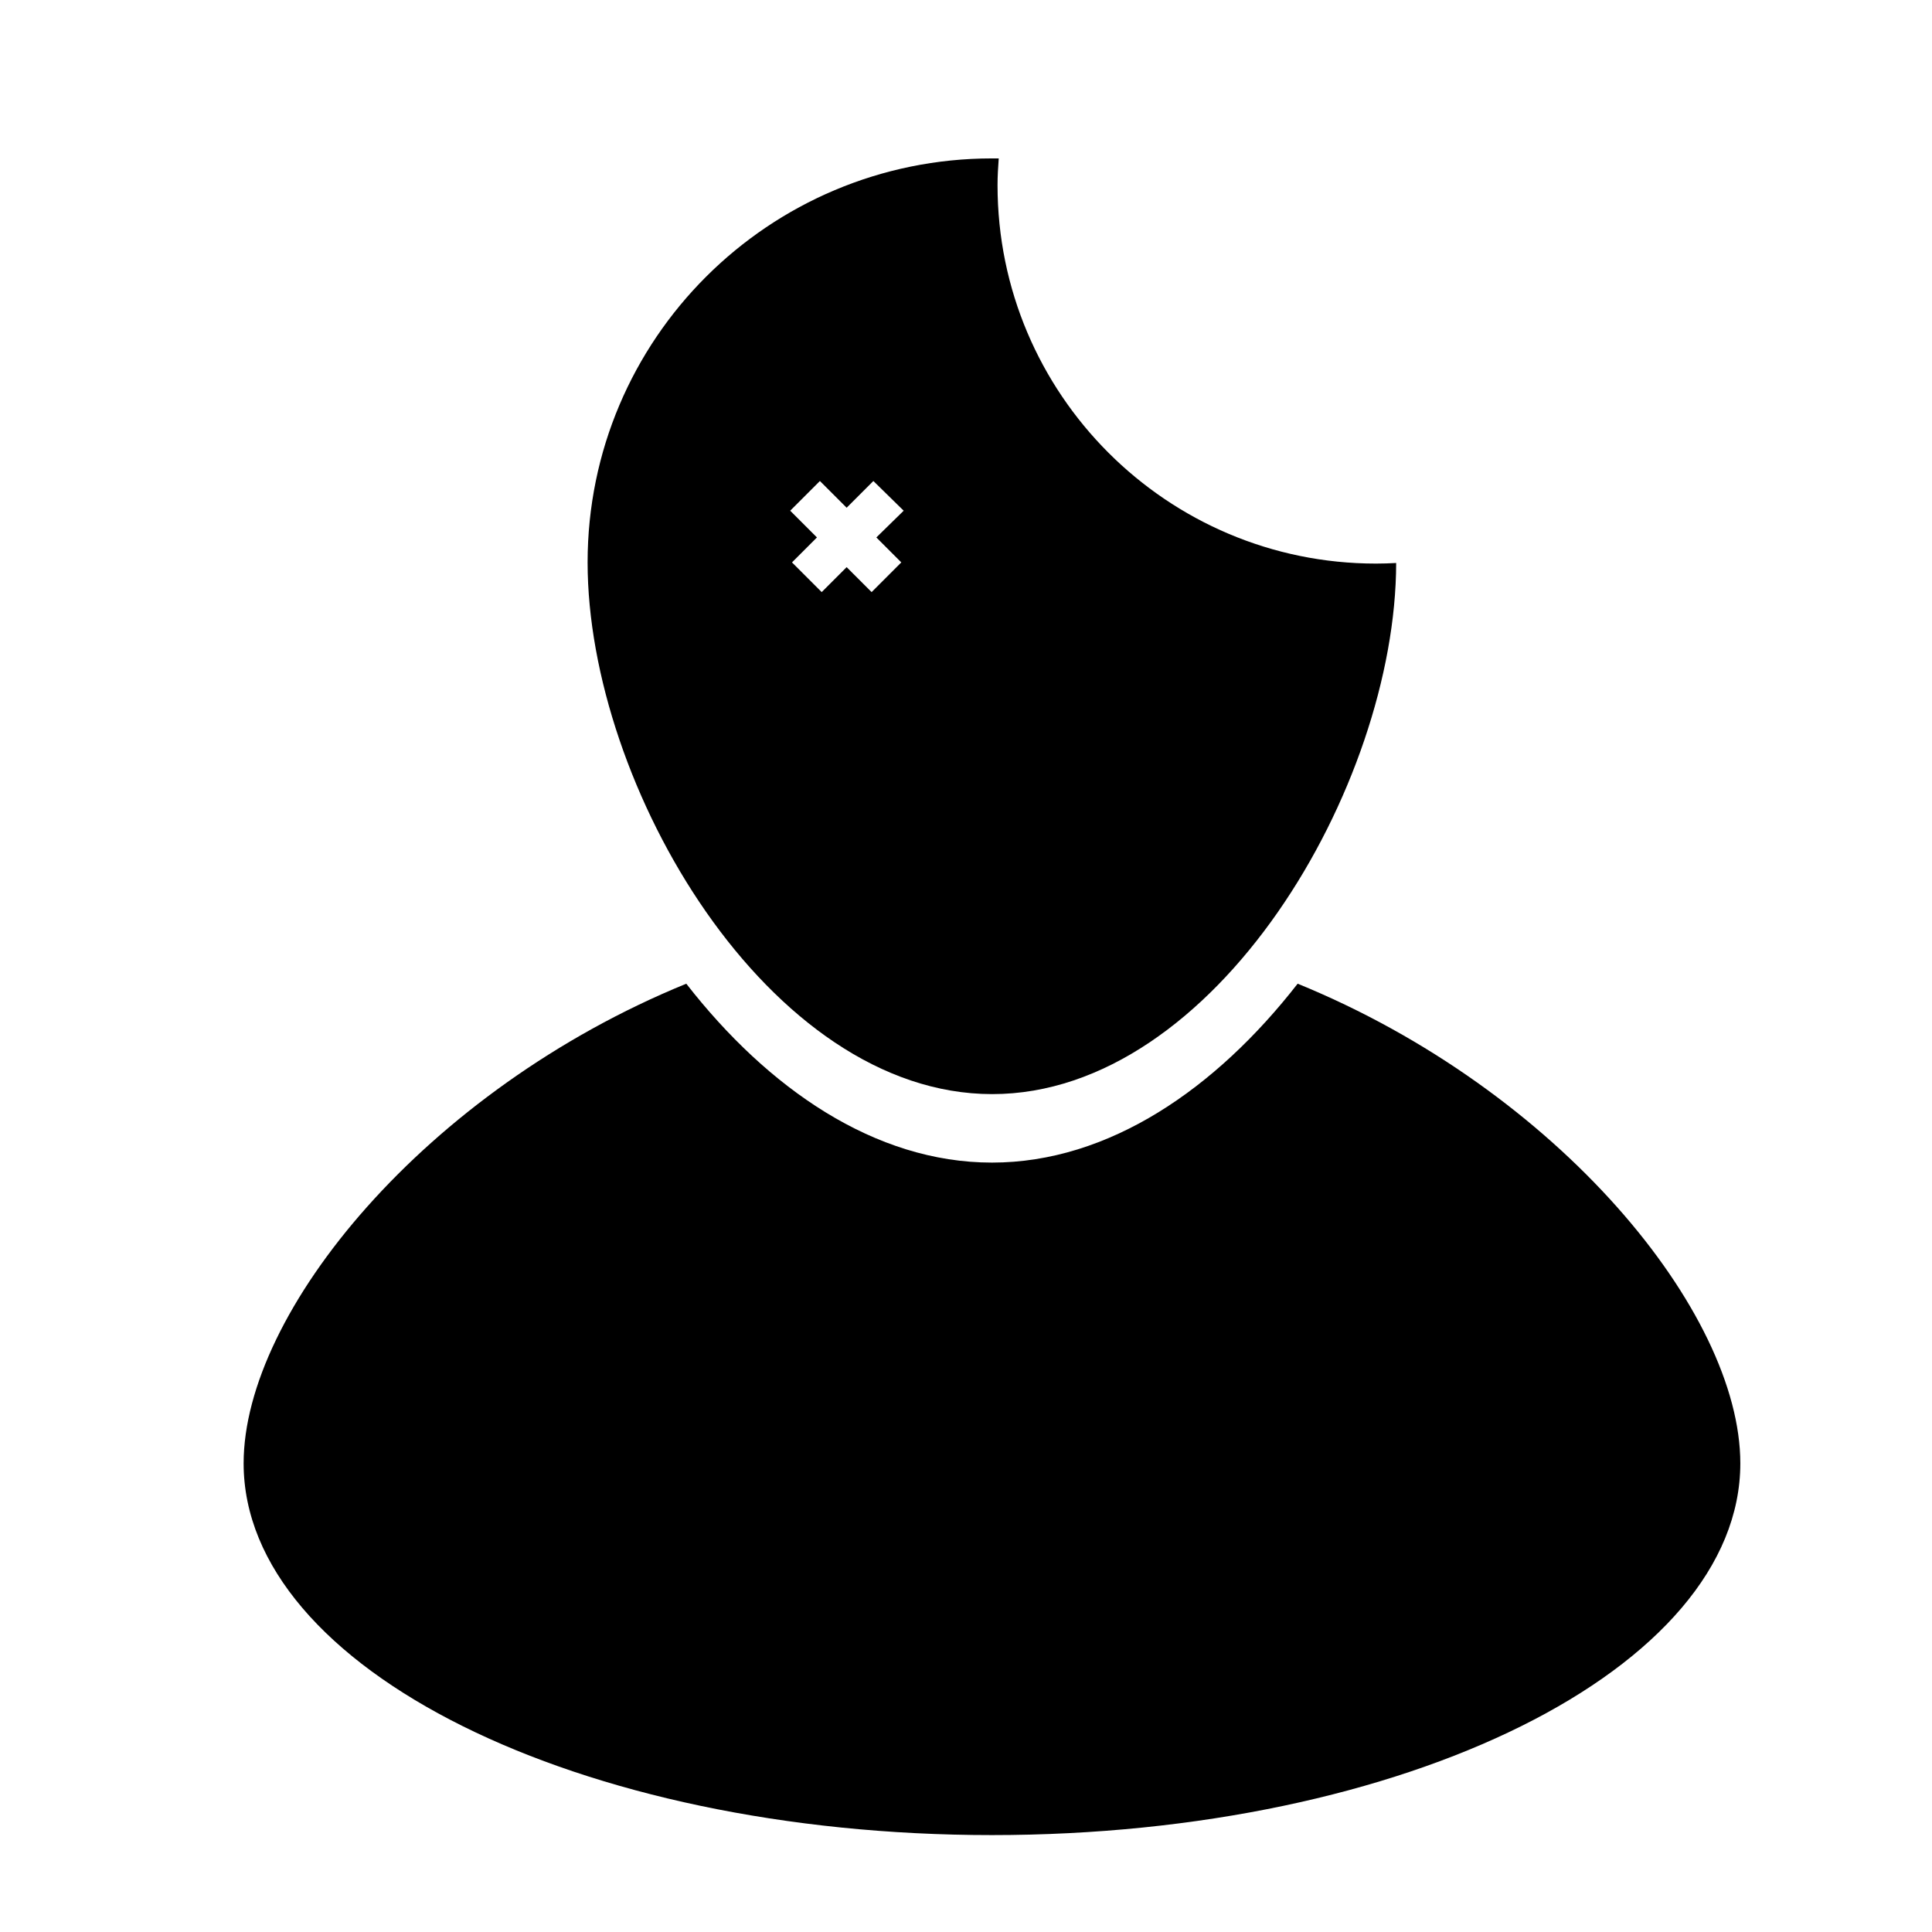
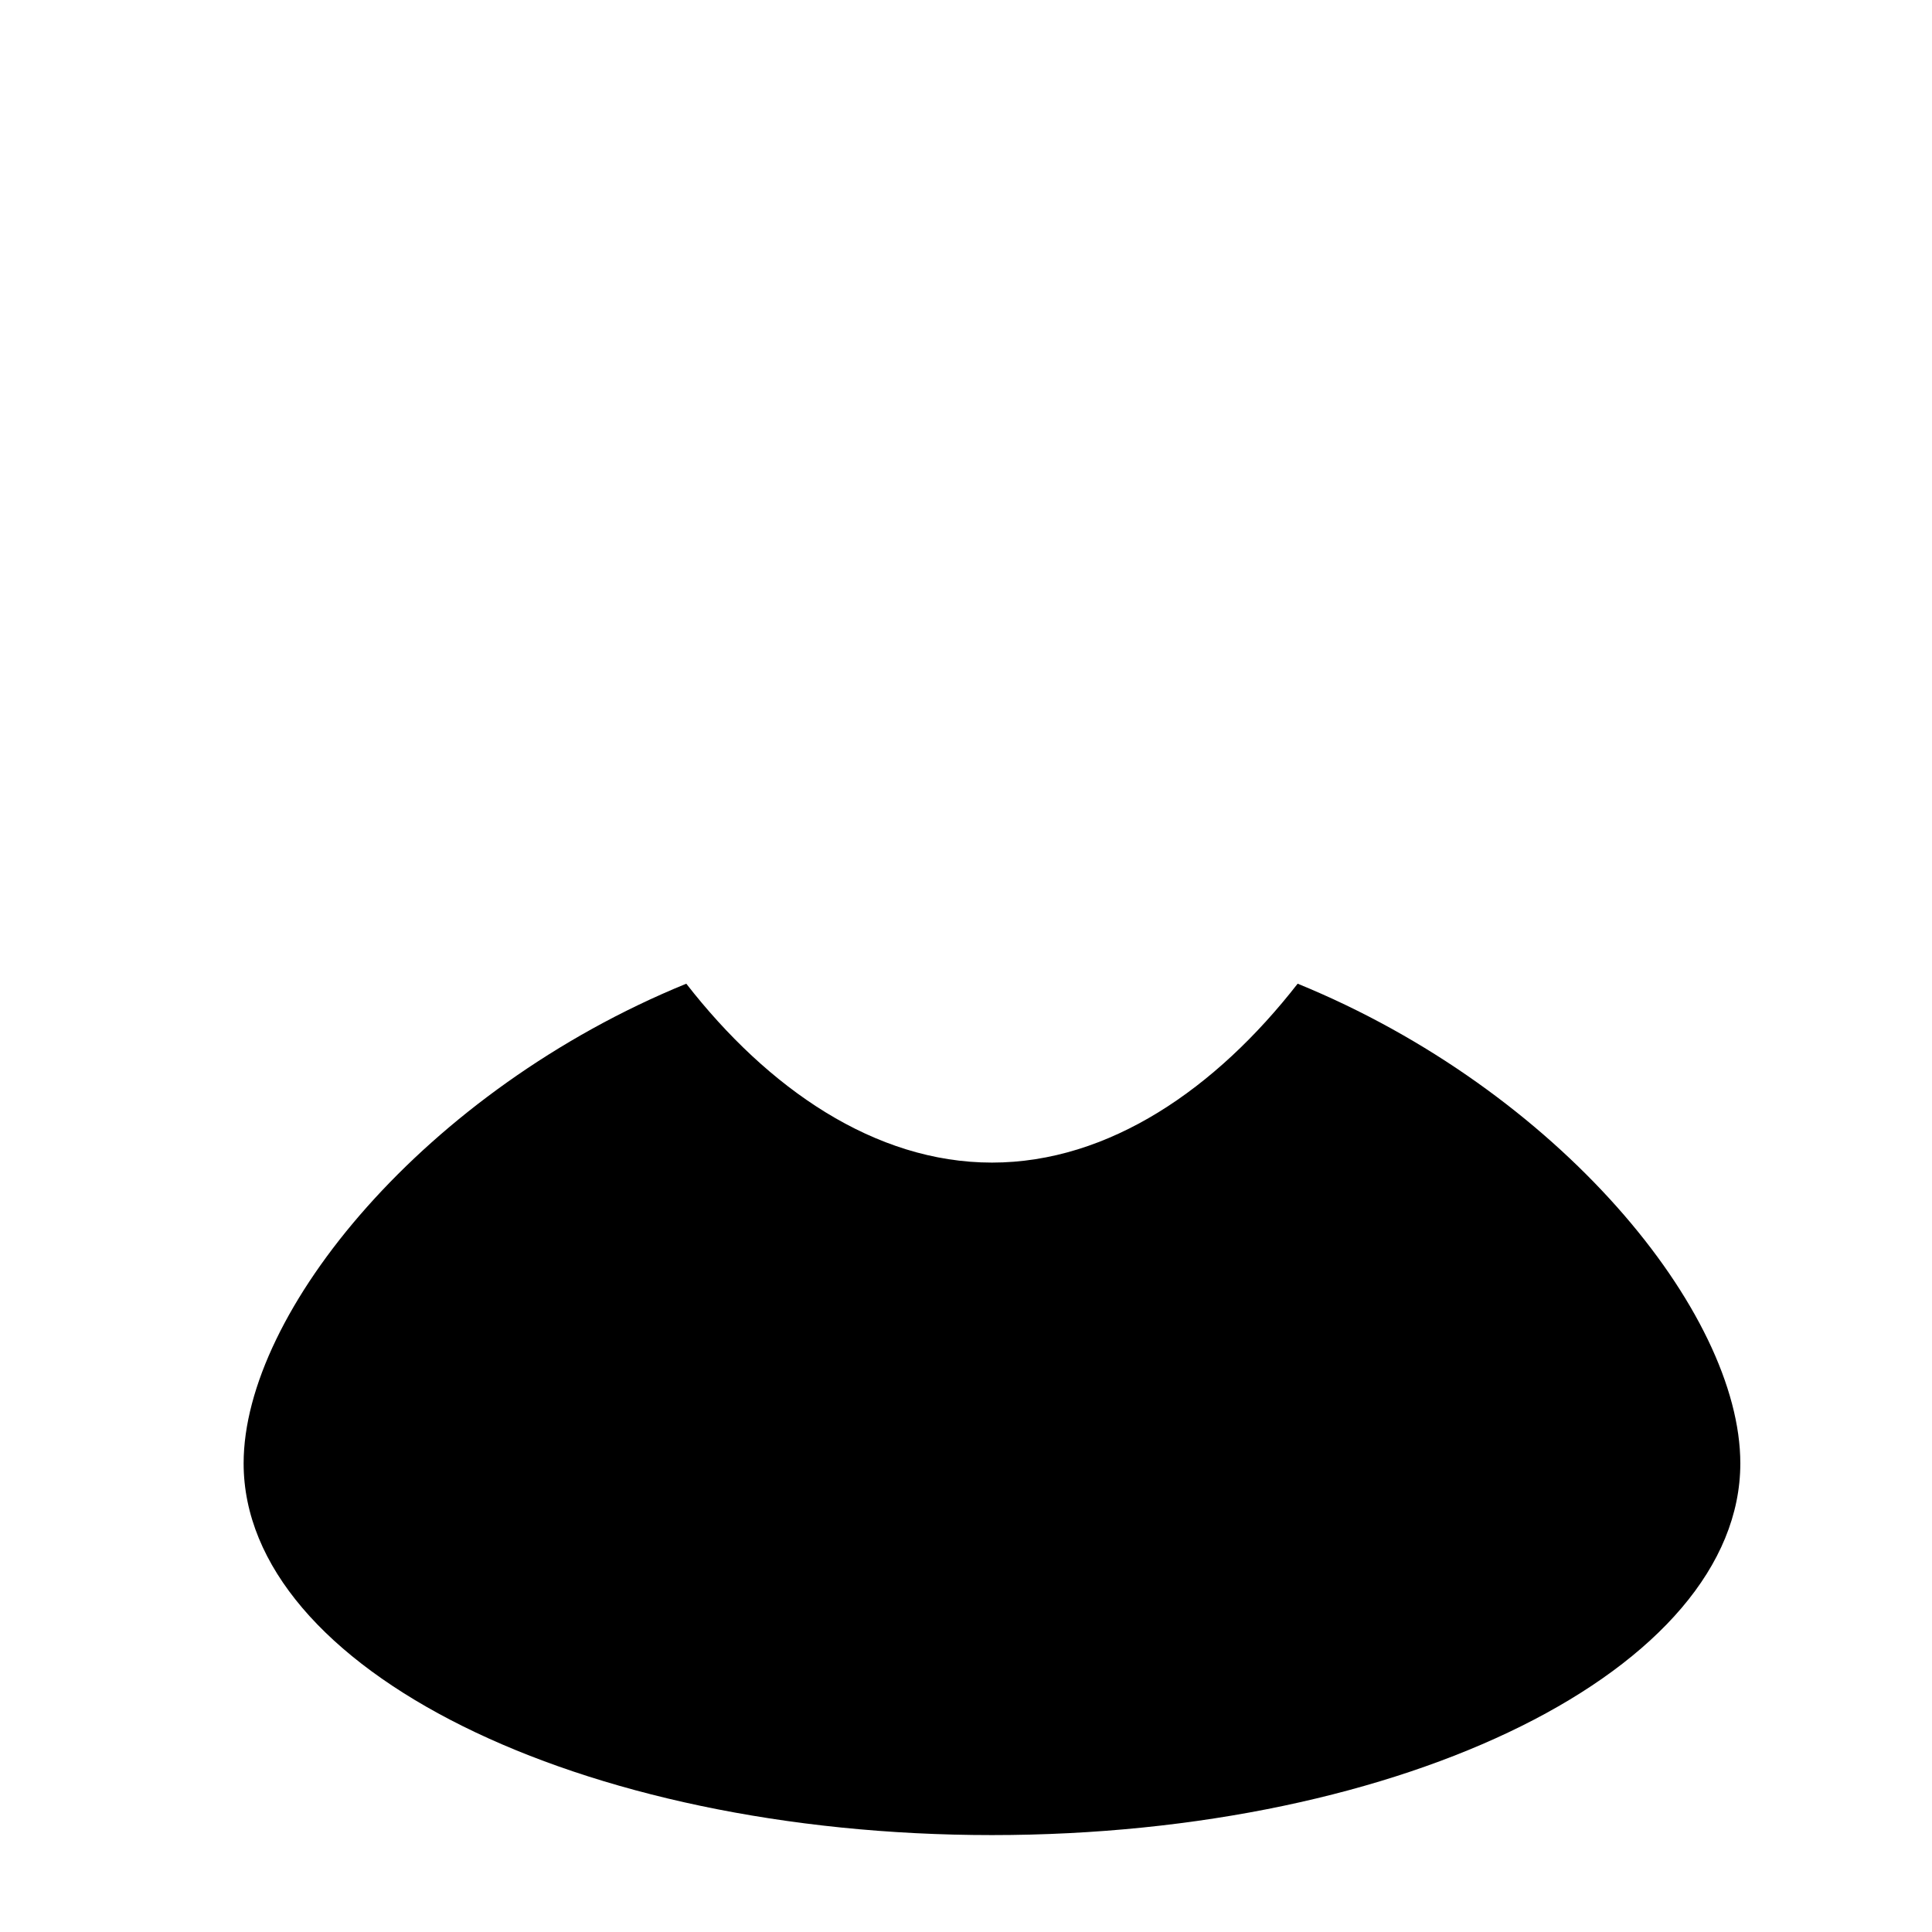
<svg xmlns="http://www.w3.org/2000/svg" fill="#000000" width="800px" height="800px" version="1.1" viewBox="144 144 512 512">
  <g>
-     <path d="m406.94 185.98c-59.184 0-107.22 47.879-107.22 107.06 0 59.184 48.035 140.91 107.22 140.91 59.133 0 106.98-81.586 107.06-140.75-1.762 0.094-3.57 0.156-5.352 0.156-55.359 0-100.29-44.93-100.29-100.29 0-2.414 0.148-4.715 0.316-7.086-0.578-0.008-1.152 0-1.73 0zm-45.656 85.492 7.086 7.082 7.082-7.082 8.031 7.871-7.242 7.086 6.613 6.613-7.871 7.871-6.613-6.613-6.613 6.613-7.871-7.871 6.613-6.613-7.086-7.086z" />
    <path d="m487.89 404.69c-21.625 27.773-49.961 47.41-81.008 47.41-31.051 0-59.383-19.633-81.008-47.41-69.129 28.238-117.31 87.043-117.31 127.11 0 54.406 88.793 98.516 198.32 98.516 109.53 0 198.32-44.102 198.32-98.516 0-40.066-48.18-98.879-117.31-127.11z" />
  </g>
</svg>